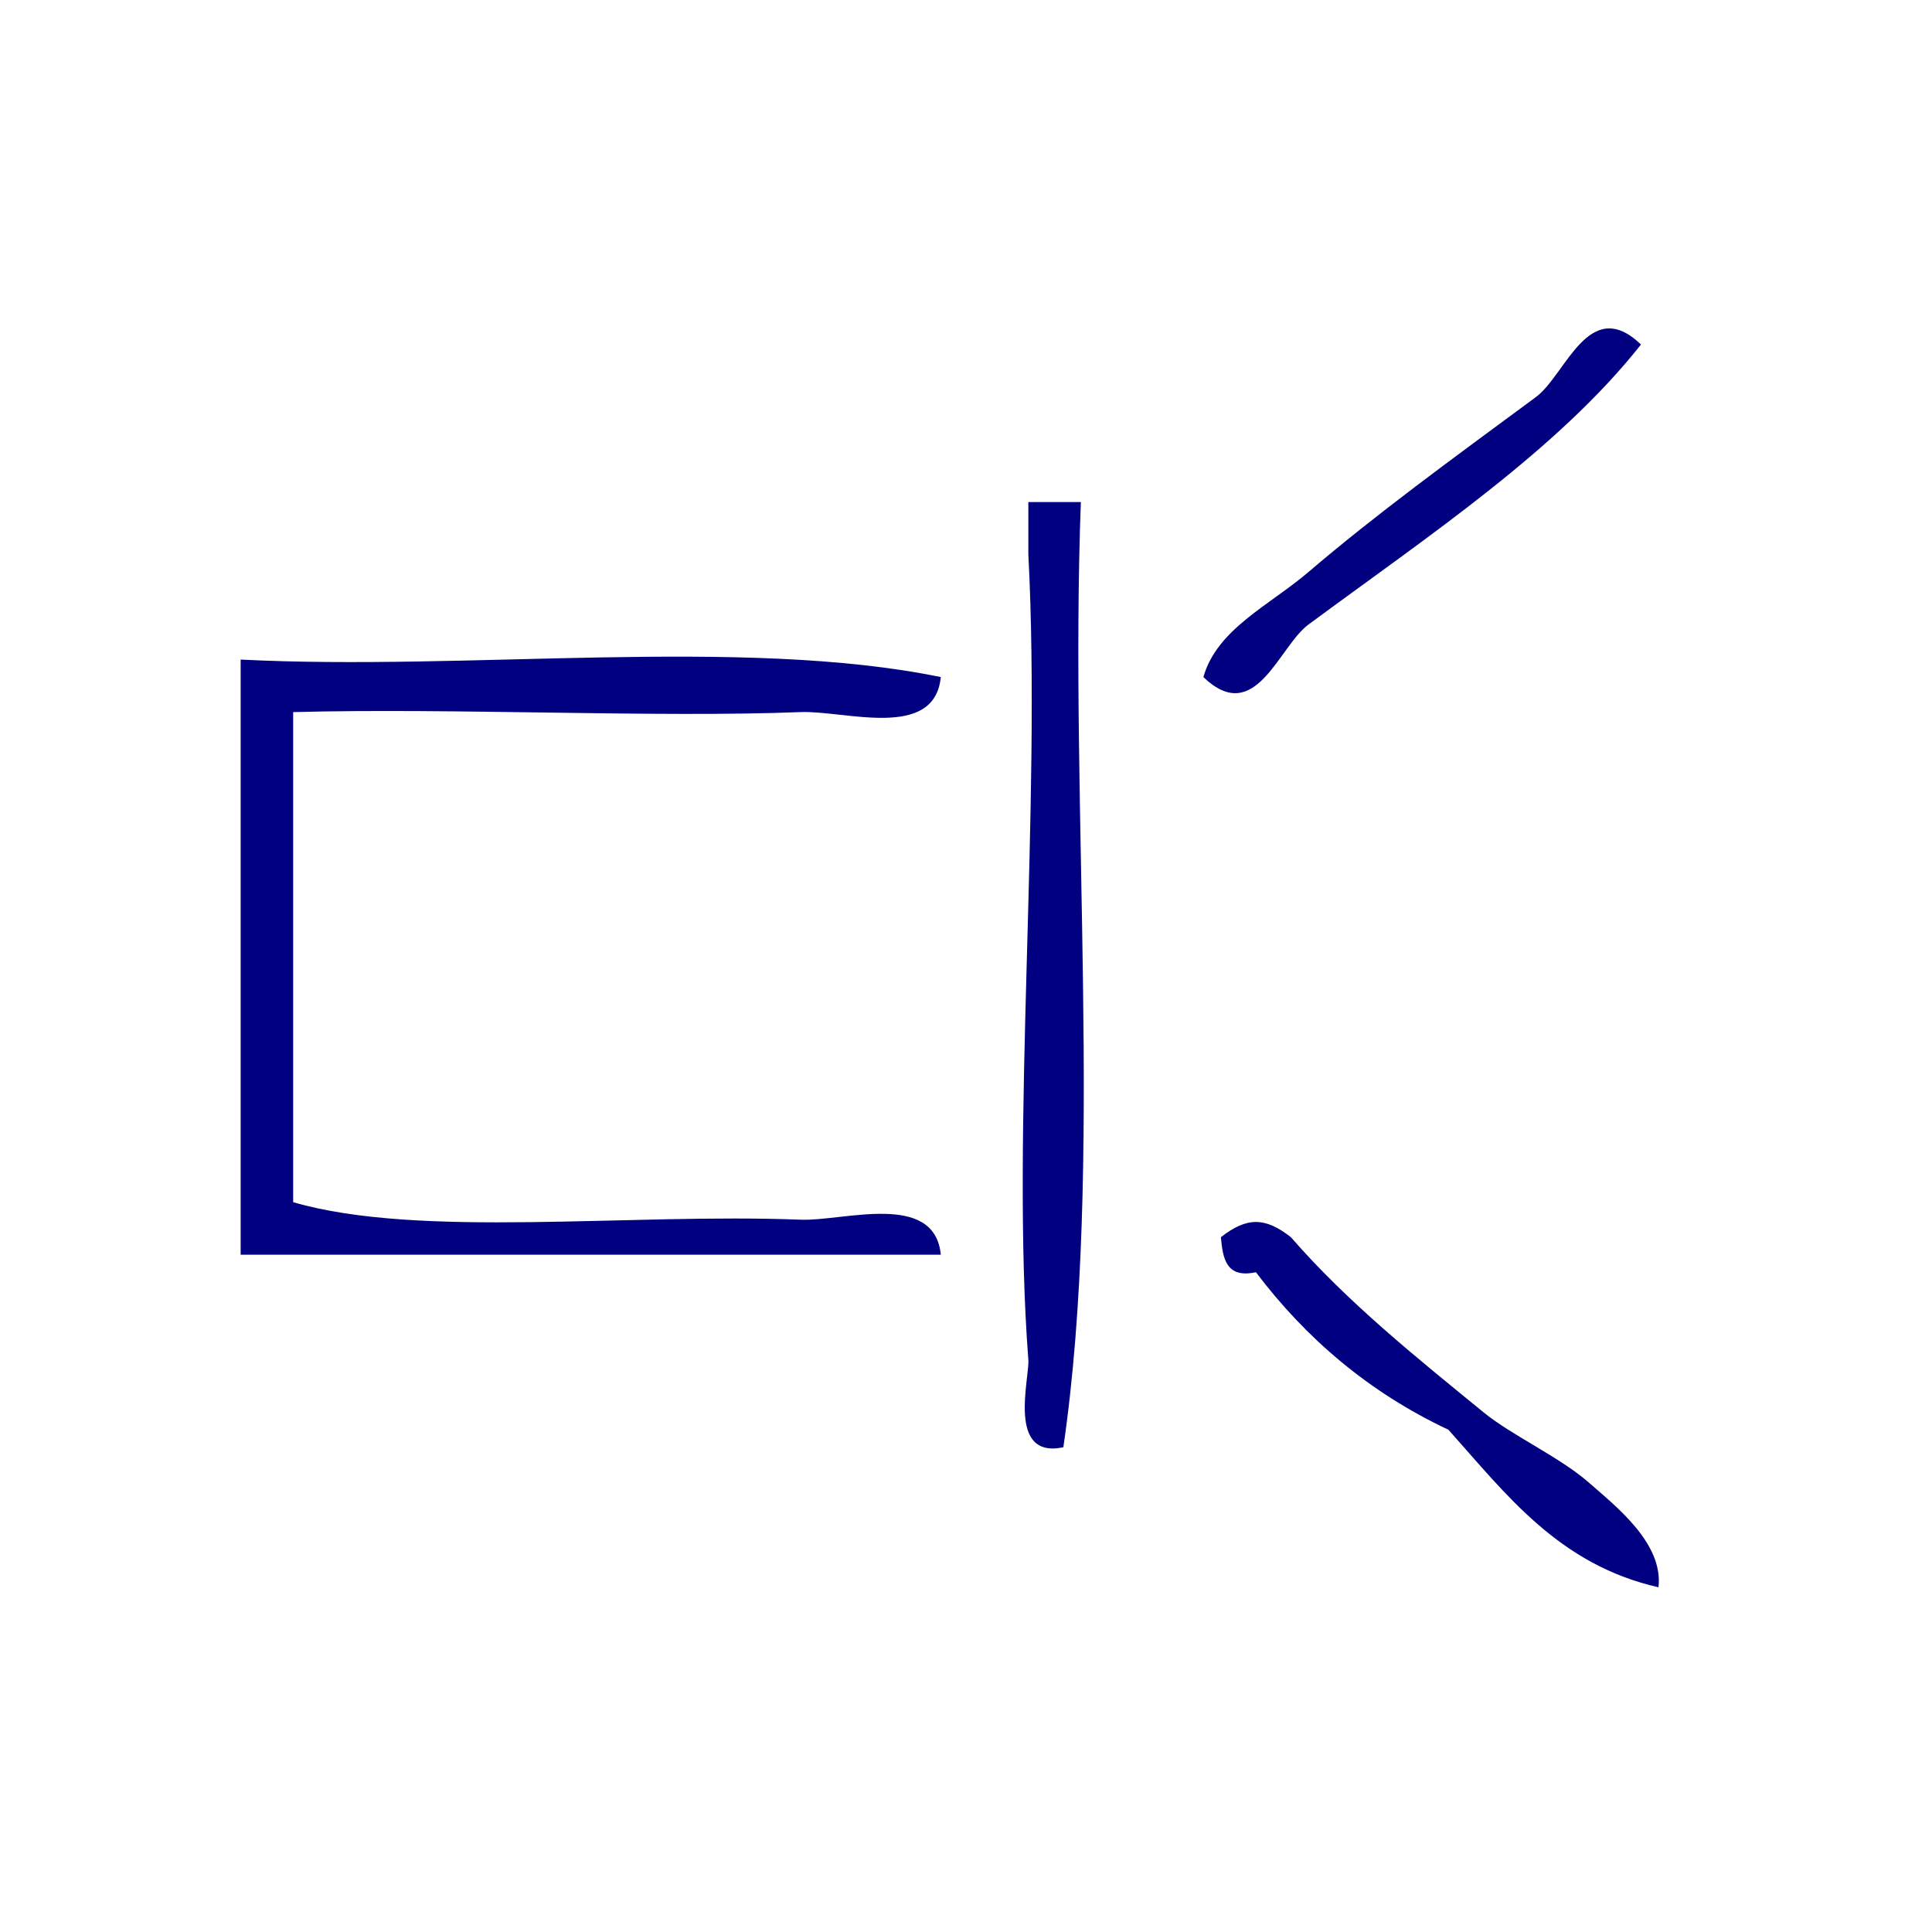
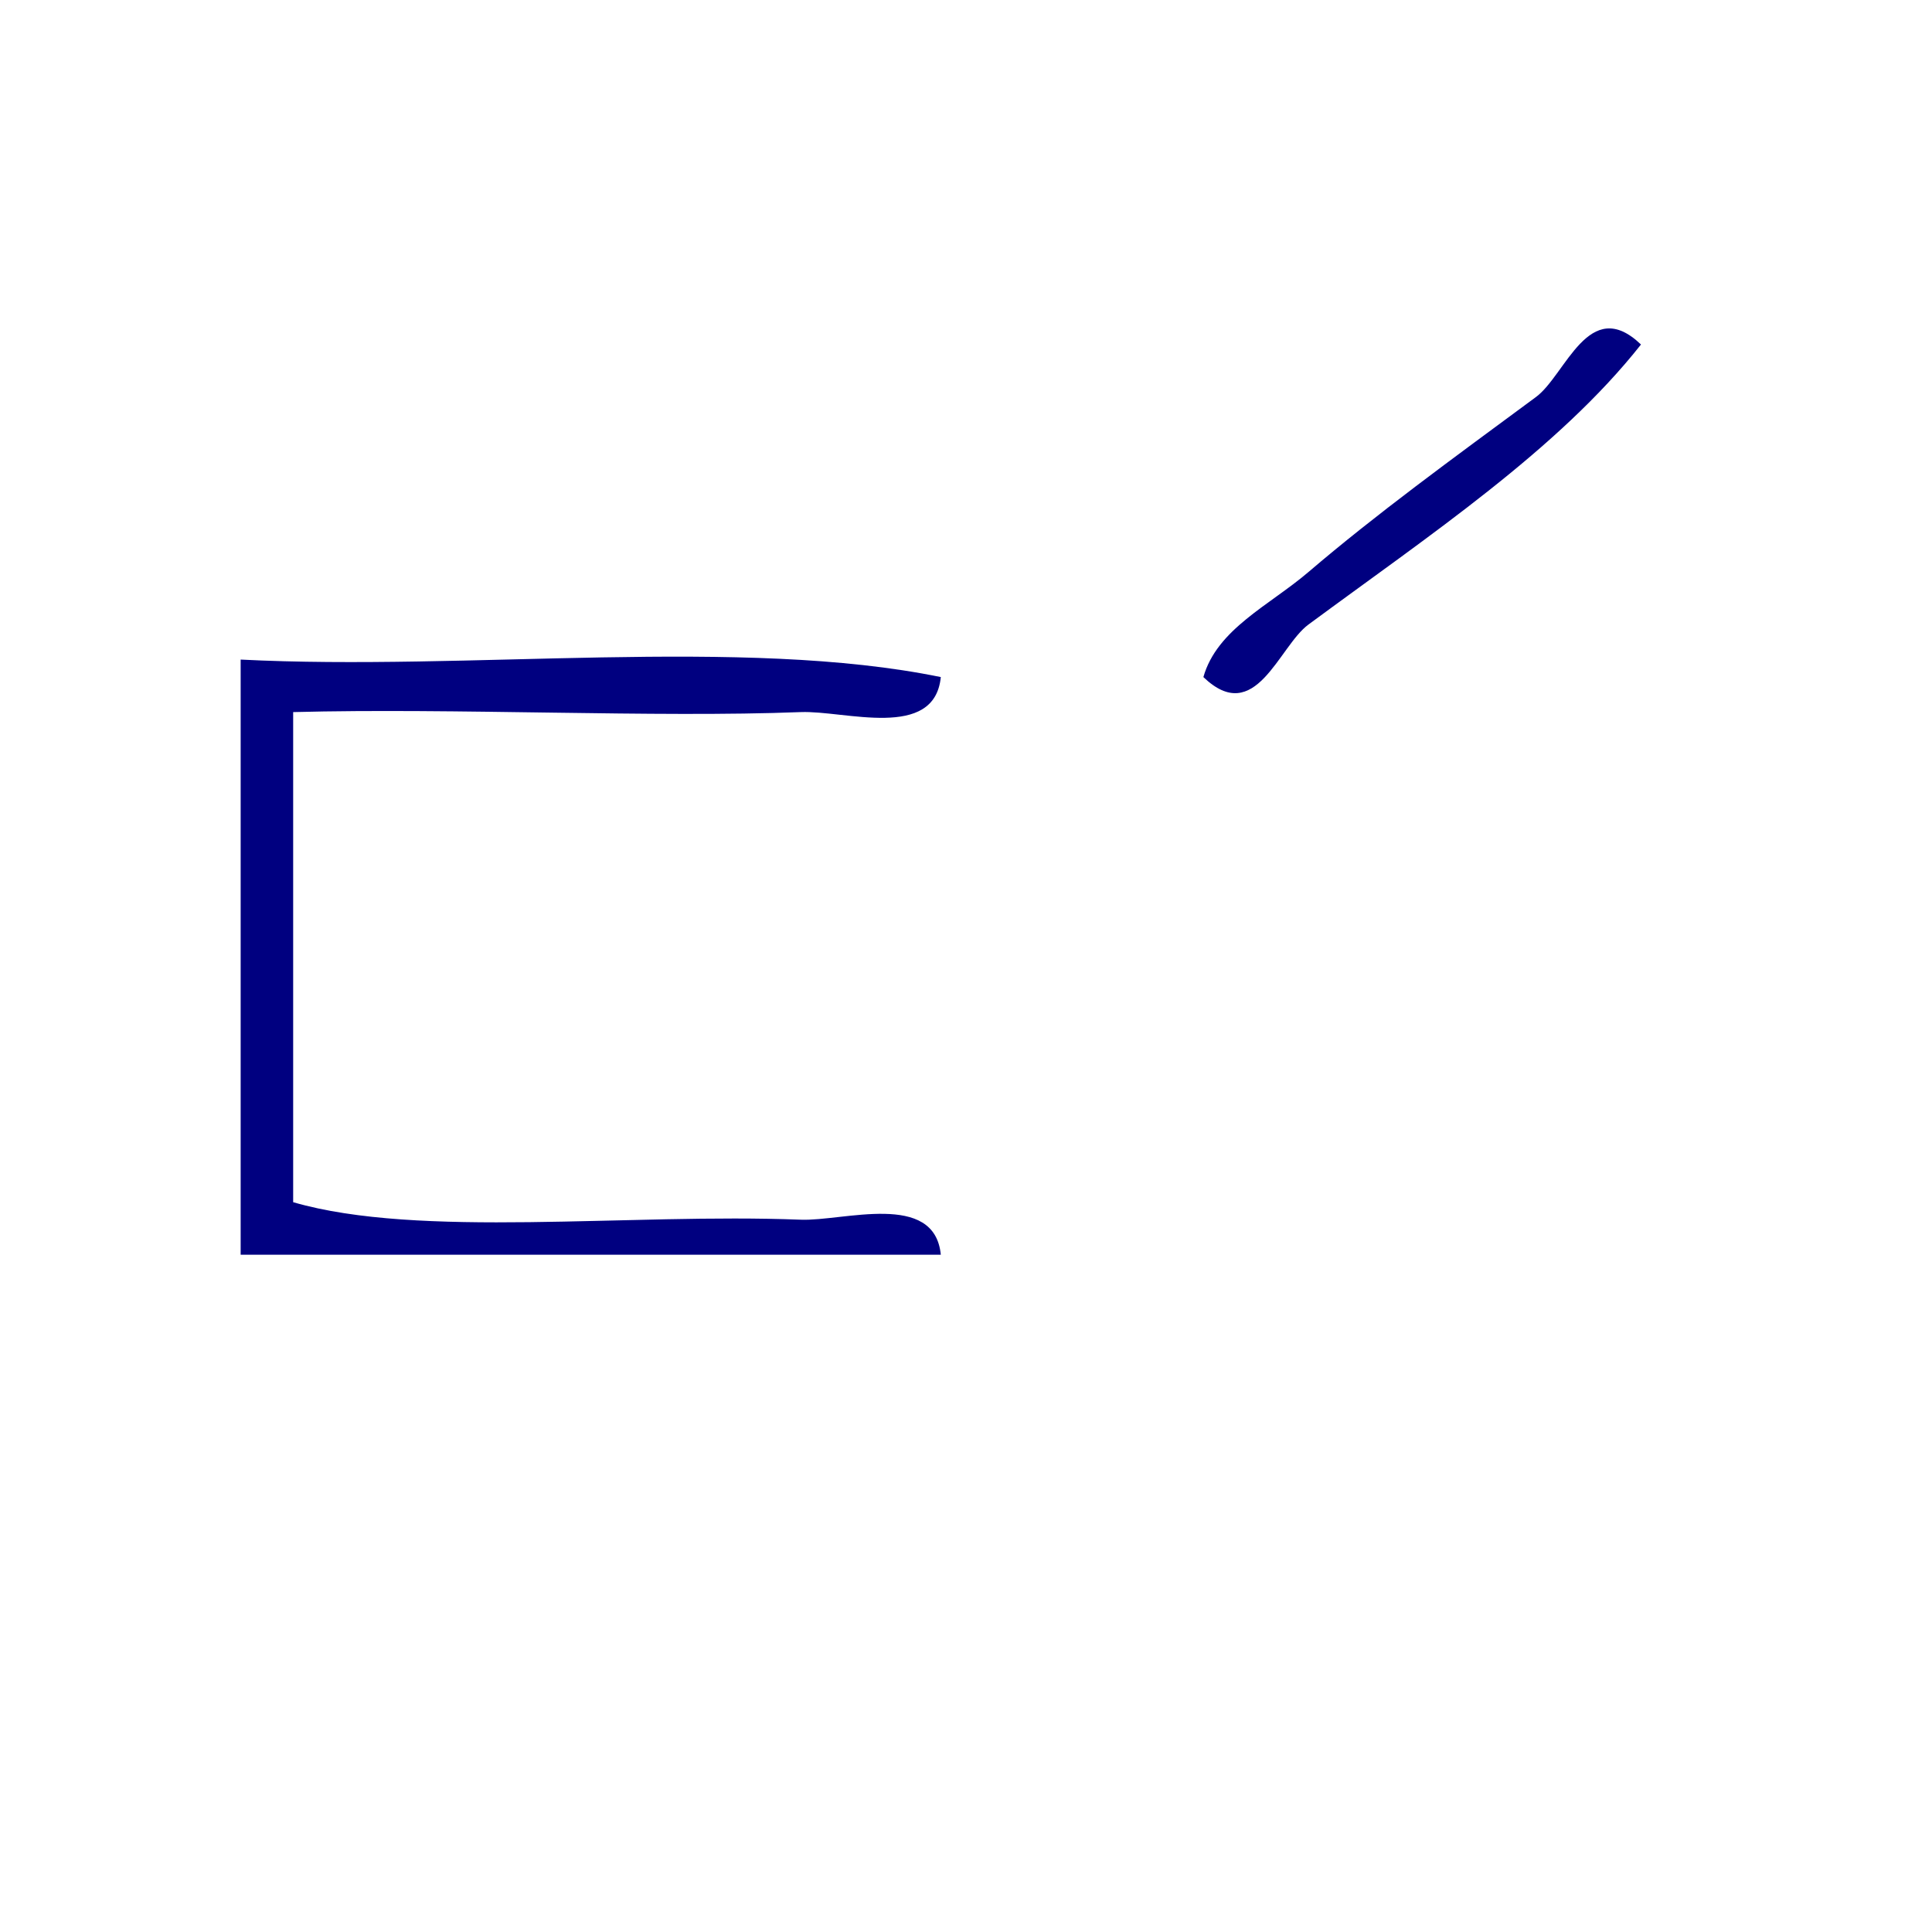
<svg xmlns="http://www.w3.org/2000/svg" xmlns:ns1="http://sodipodi.sourceforge.net/DTD/sodipodi-0.dtd" xmlns:ns2="http://www.inkscape.org/namespaces/inkscape" version="1.1" id="Calque_1" x="0px" y="0px" width="100px" height="100px" viewBox="0 0 100 100" style="enable-background:new 0 0 100 100;" xml:space="preserve" ns1:docname="unideo-42-break.svg" ns2:version="0.92.1 r15371">
  <defs id="defs19" />
  <ns1:namedview pagecolor="#ffffff" bordercolor="#666666" borderopacity="1" objecttolerance="10" gridtolerance="10" guidetolerance="10" ns2:pageopacity="0" ns2:pageshadow="2" ns2:window-width="741" ns2:window-height="480" id="namedview17" showgrid="false" ns2:zoom="2.36" ns2:cx="50" ns2:cy="50" ns2:window-x="0" ns2:window-y="0" ns2:window-maximized="0" ns2:current-layer="Calque_1" />
  <g id="g14" style="fill:#000080;fill-opacity:1" transform="matrix(0.906,0,0,0.906,3.859,4.278)">
    <g id="g12" style="fill:#000080;fill-opacity:1">
      <g id="g10" style="fill:#000080;fill-opacity:1">
        <path d="m 89.49,14.96 c -4.723,5.987 -12.129,10.925 -19,16 -1.705,1.26 -3.024,5.857 -6,3 0.777,-2.746 3.771,-4.095 6,-6 3.882,-3.317 8.116,-6.393 13,-10 1.704,-1.259 3.023,-5.856 6,-3 z" id="path2" style="fill:#000080;fill-opacity:1" ns2:connector-curvature="0" />
-         <path d="m 54.49,23.96 c 1,0 2,0 3,0 -0.665,17.668 1.33,37.998 -1,54 -3.255,0.691 -1.92,-3.944 -2,-5 -1.01,-13.109 0.756,-31.705 0,-46 0,-1 0,-2 0,-3 z" id="path4" style="fill:#000080;fill-opacity:1" ns2:connector-curvature="0" />
        <path d="m 9.489,32.96 c 13.003,0.664 28.663,-1.329 40,1 -0.364,3.637 -5.474,1.901 -8,2 -8.35,0.327 -19.775,-0.242 -29,0 0,9.333 0,18.667 0,28 7.218,2.093 19.132,0.614 29,1 2.429,0.095 7.644,-1.653 8,2 -13.333,0 -26.667,0 -40,0 0,-11.333 0,-22.666 0,-34 z" id="path6" style="fill:#000080;fill-opacity:1" ns2:connector-curvature="0" />
-         <path d="m 90.49,85.96 c -5.703,-1.297 -8.694,-5.306 -12,-9 -4.534,-2.132 -8.129,-5.205 -11,-9 -1.701,0.367 -1.888,-0.78 -2,-2 1.479,-1.158 2.521,-1.158 4,0 3.225,3.712 7.19,6.886 11,10 1.633,1.335 4.359,2.562 6,4 1.55,1.362 4.285,3.473 4,6 z" id="path8" style="fill:#000080;fill-opacity:1" ns2:connector-curvature="0" />
      </g>
    </g>
  </g>
</svg>